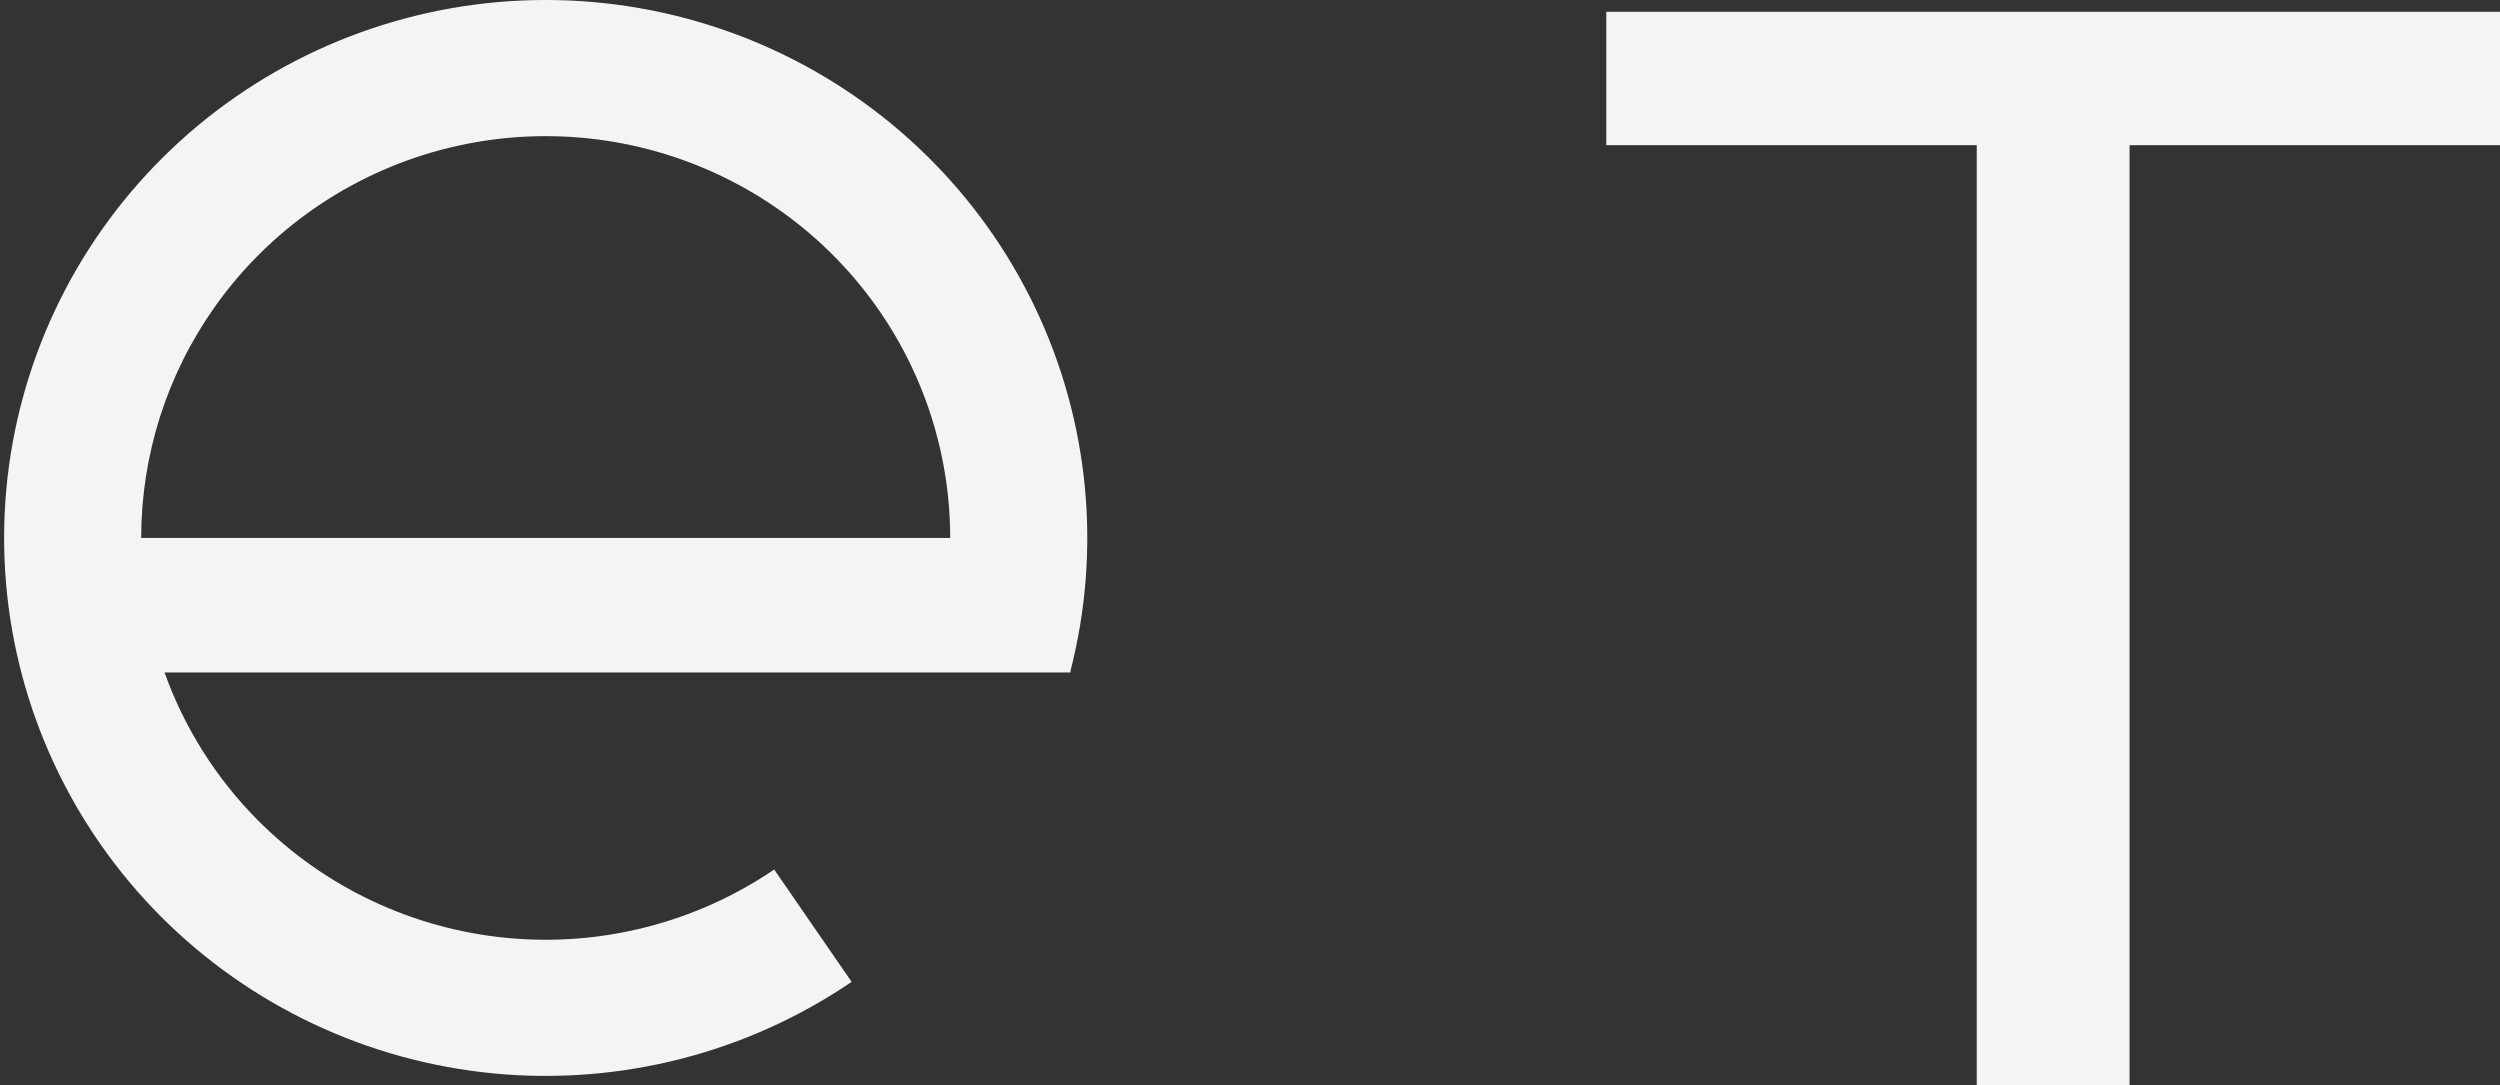
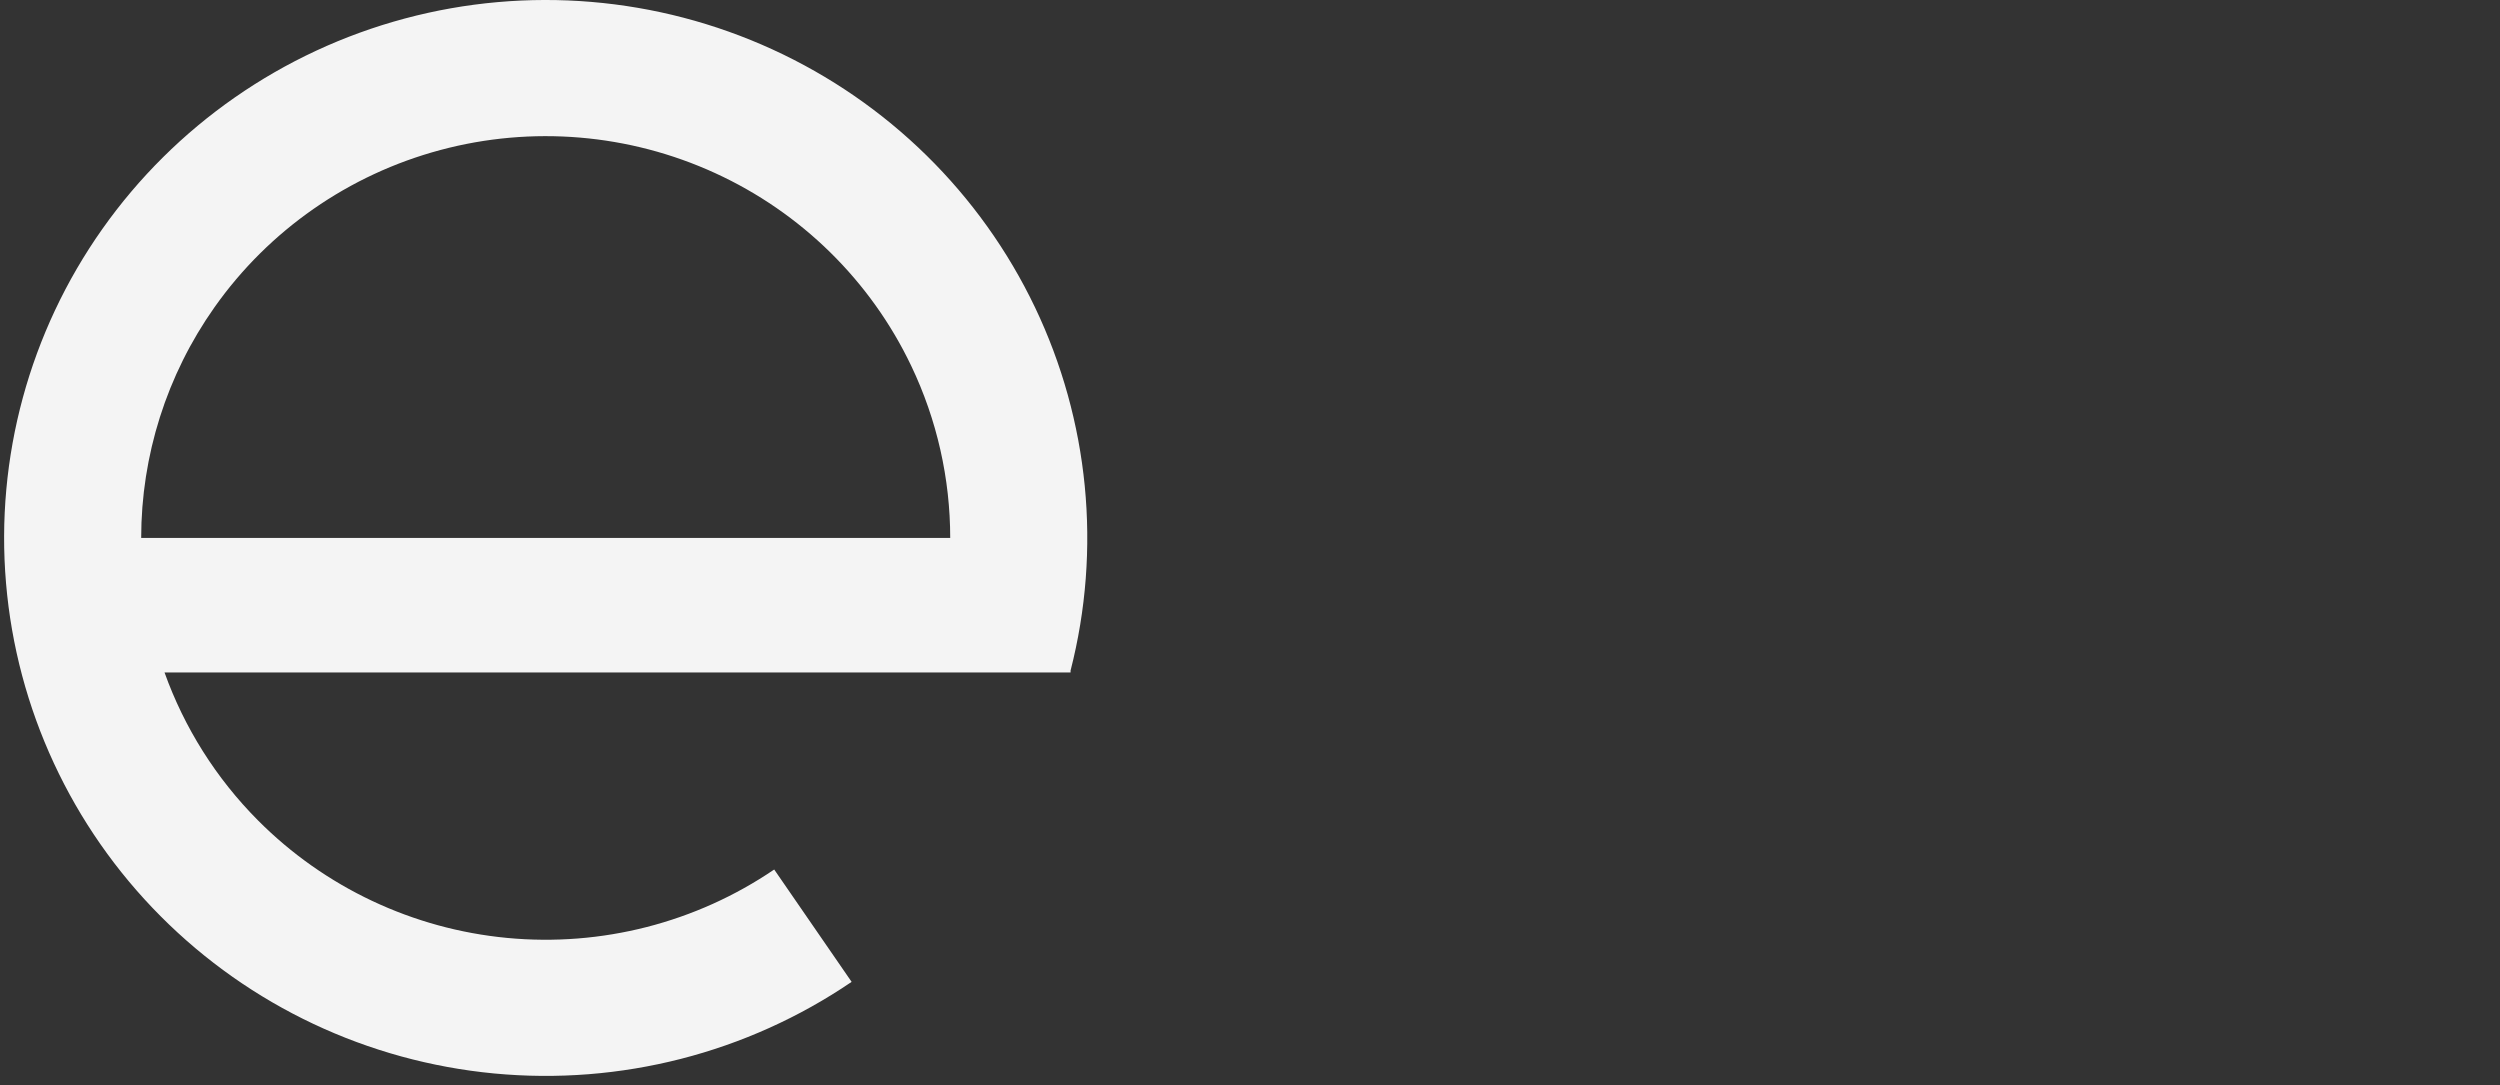
<svg xmlns="http://www.w3.org/2000/svg" width="447" height="194" viewBox="0 0 447 194" fill="none">
  <rect x="0" y="0" width="447" height="194" fill="#333333" stroke="none" />
-   <path d="M353.443 194V25.958H287.208V2.109H447V25.958H380.765V194H353.443Z" fill="#F4F4F4" />
  <path fill-rule="evenodd" clip-rule="evenodd" d="M191.331 120.233C191.331 120.233 191.331 120.234 191.331 120.235L191.324 120.233H29.416C32.944 130.097 38.624 139.148 46.139 146.697C58.052 158.665 73.816 166.099 90.682 167.702C107.548 169.305 124.445 164.976 138.427 155.469L152.27 175.557C133.552 188.285 110.929 194.081 88.347 191.935C65.766 189.788 44.66 179.836 28.712 163.813C12.762 147.79 2.983 126.714 1.078 104.262C-0.826 81.809 5.265 59.405 18.29 40.957C31.315 22.509 50.447 9.189 72.348 3.32C94.25 -2.549 117.53 -0.594 138.129 8.843C158.728 18.28 175.337 34.601 185.06 54.959C194.733 75.211 196.979 98.18 191.418 119.897V120.233H191.331ZM169.899 96.186C169.898 85.609 167.547 75.084 162.918 65.393C155.656 50.188 143.25 37.997 127.864 30.949C112.479 23.9 95.09 22.44 78.732 26.824C62.374 31.207 48.084 41.156 38.355 54.935C29.795 67.06 25.244 81.473 25.244 96.186H169.899Z" fill="#F4F4F4" />
</svg>